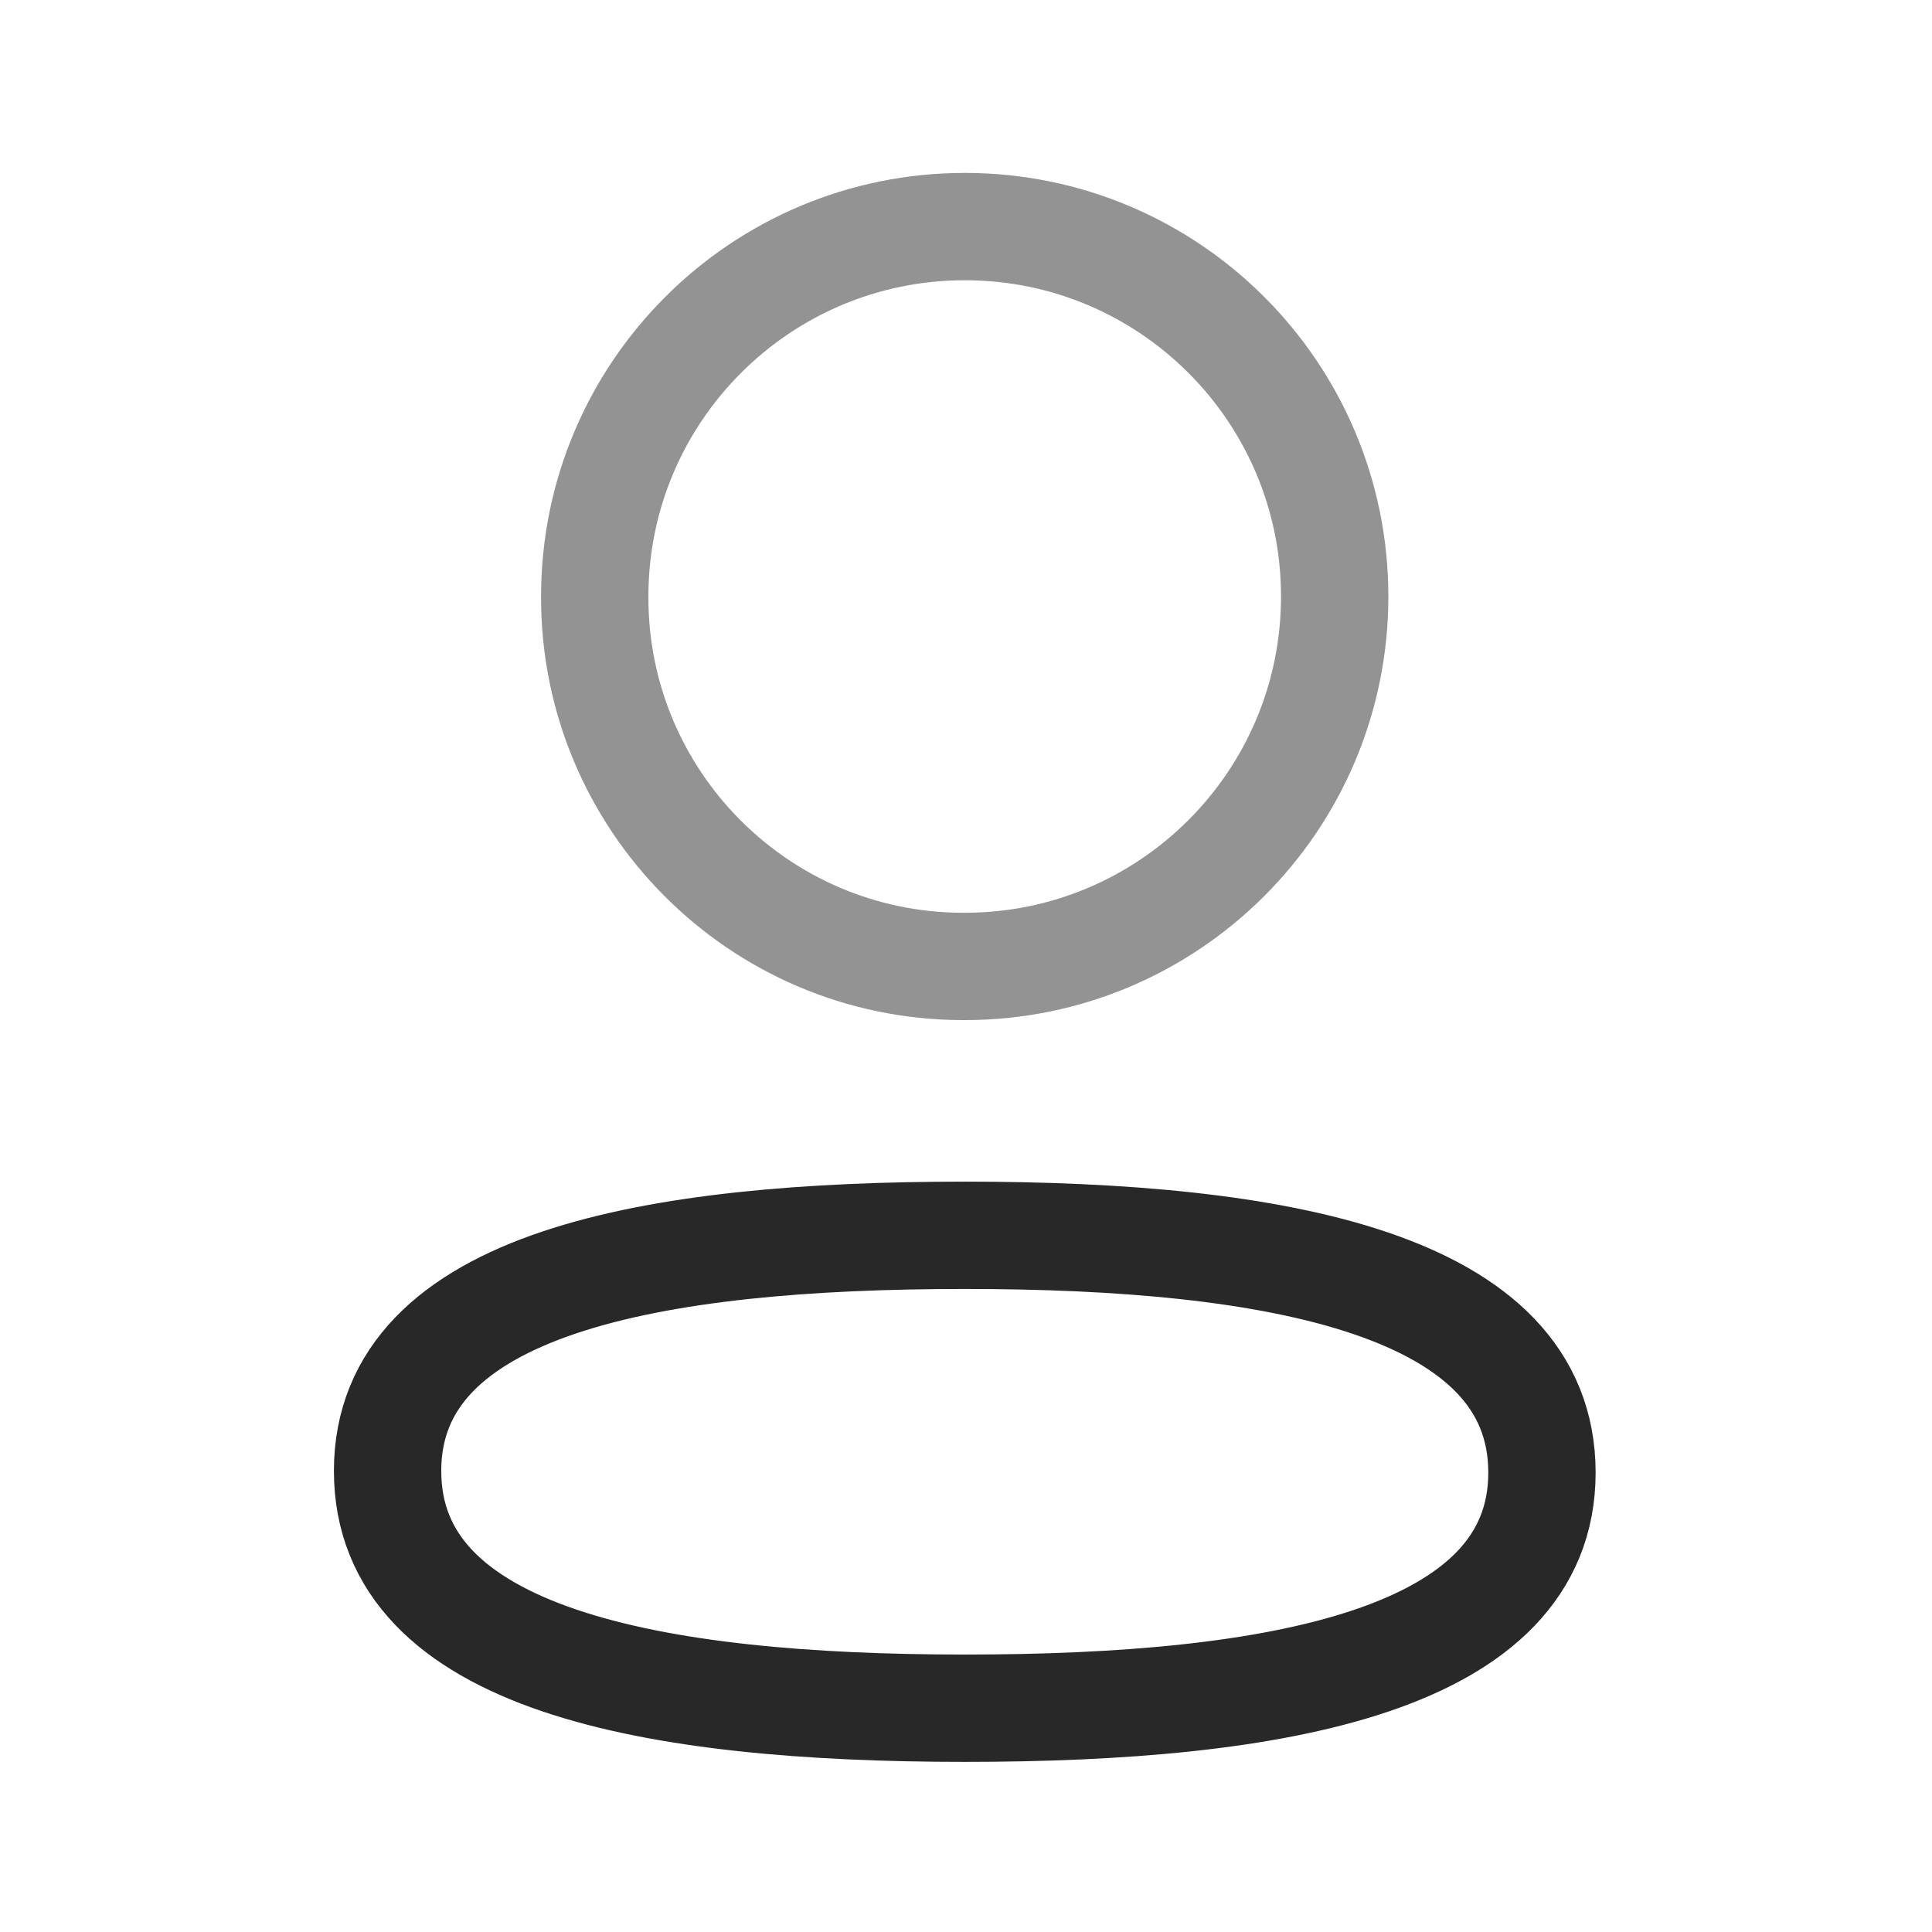
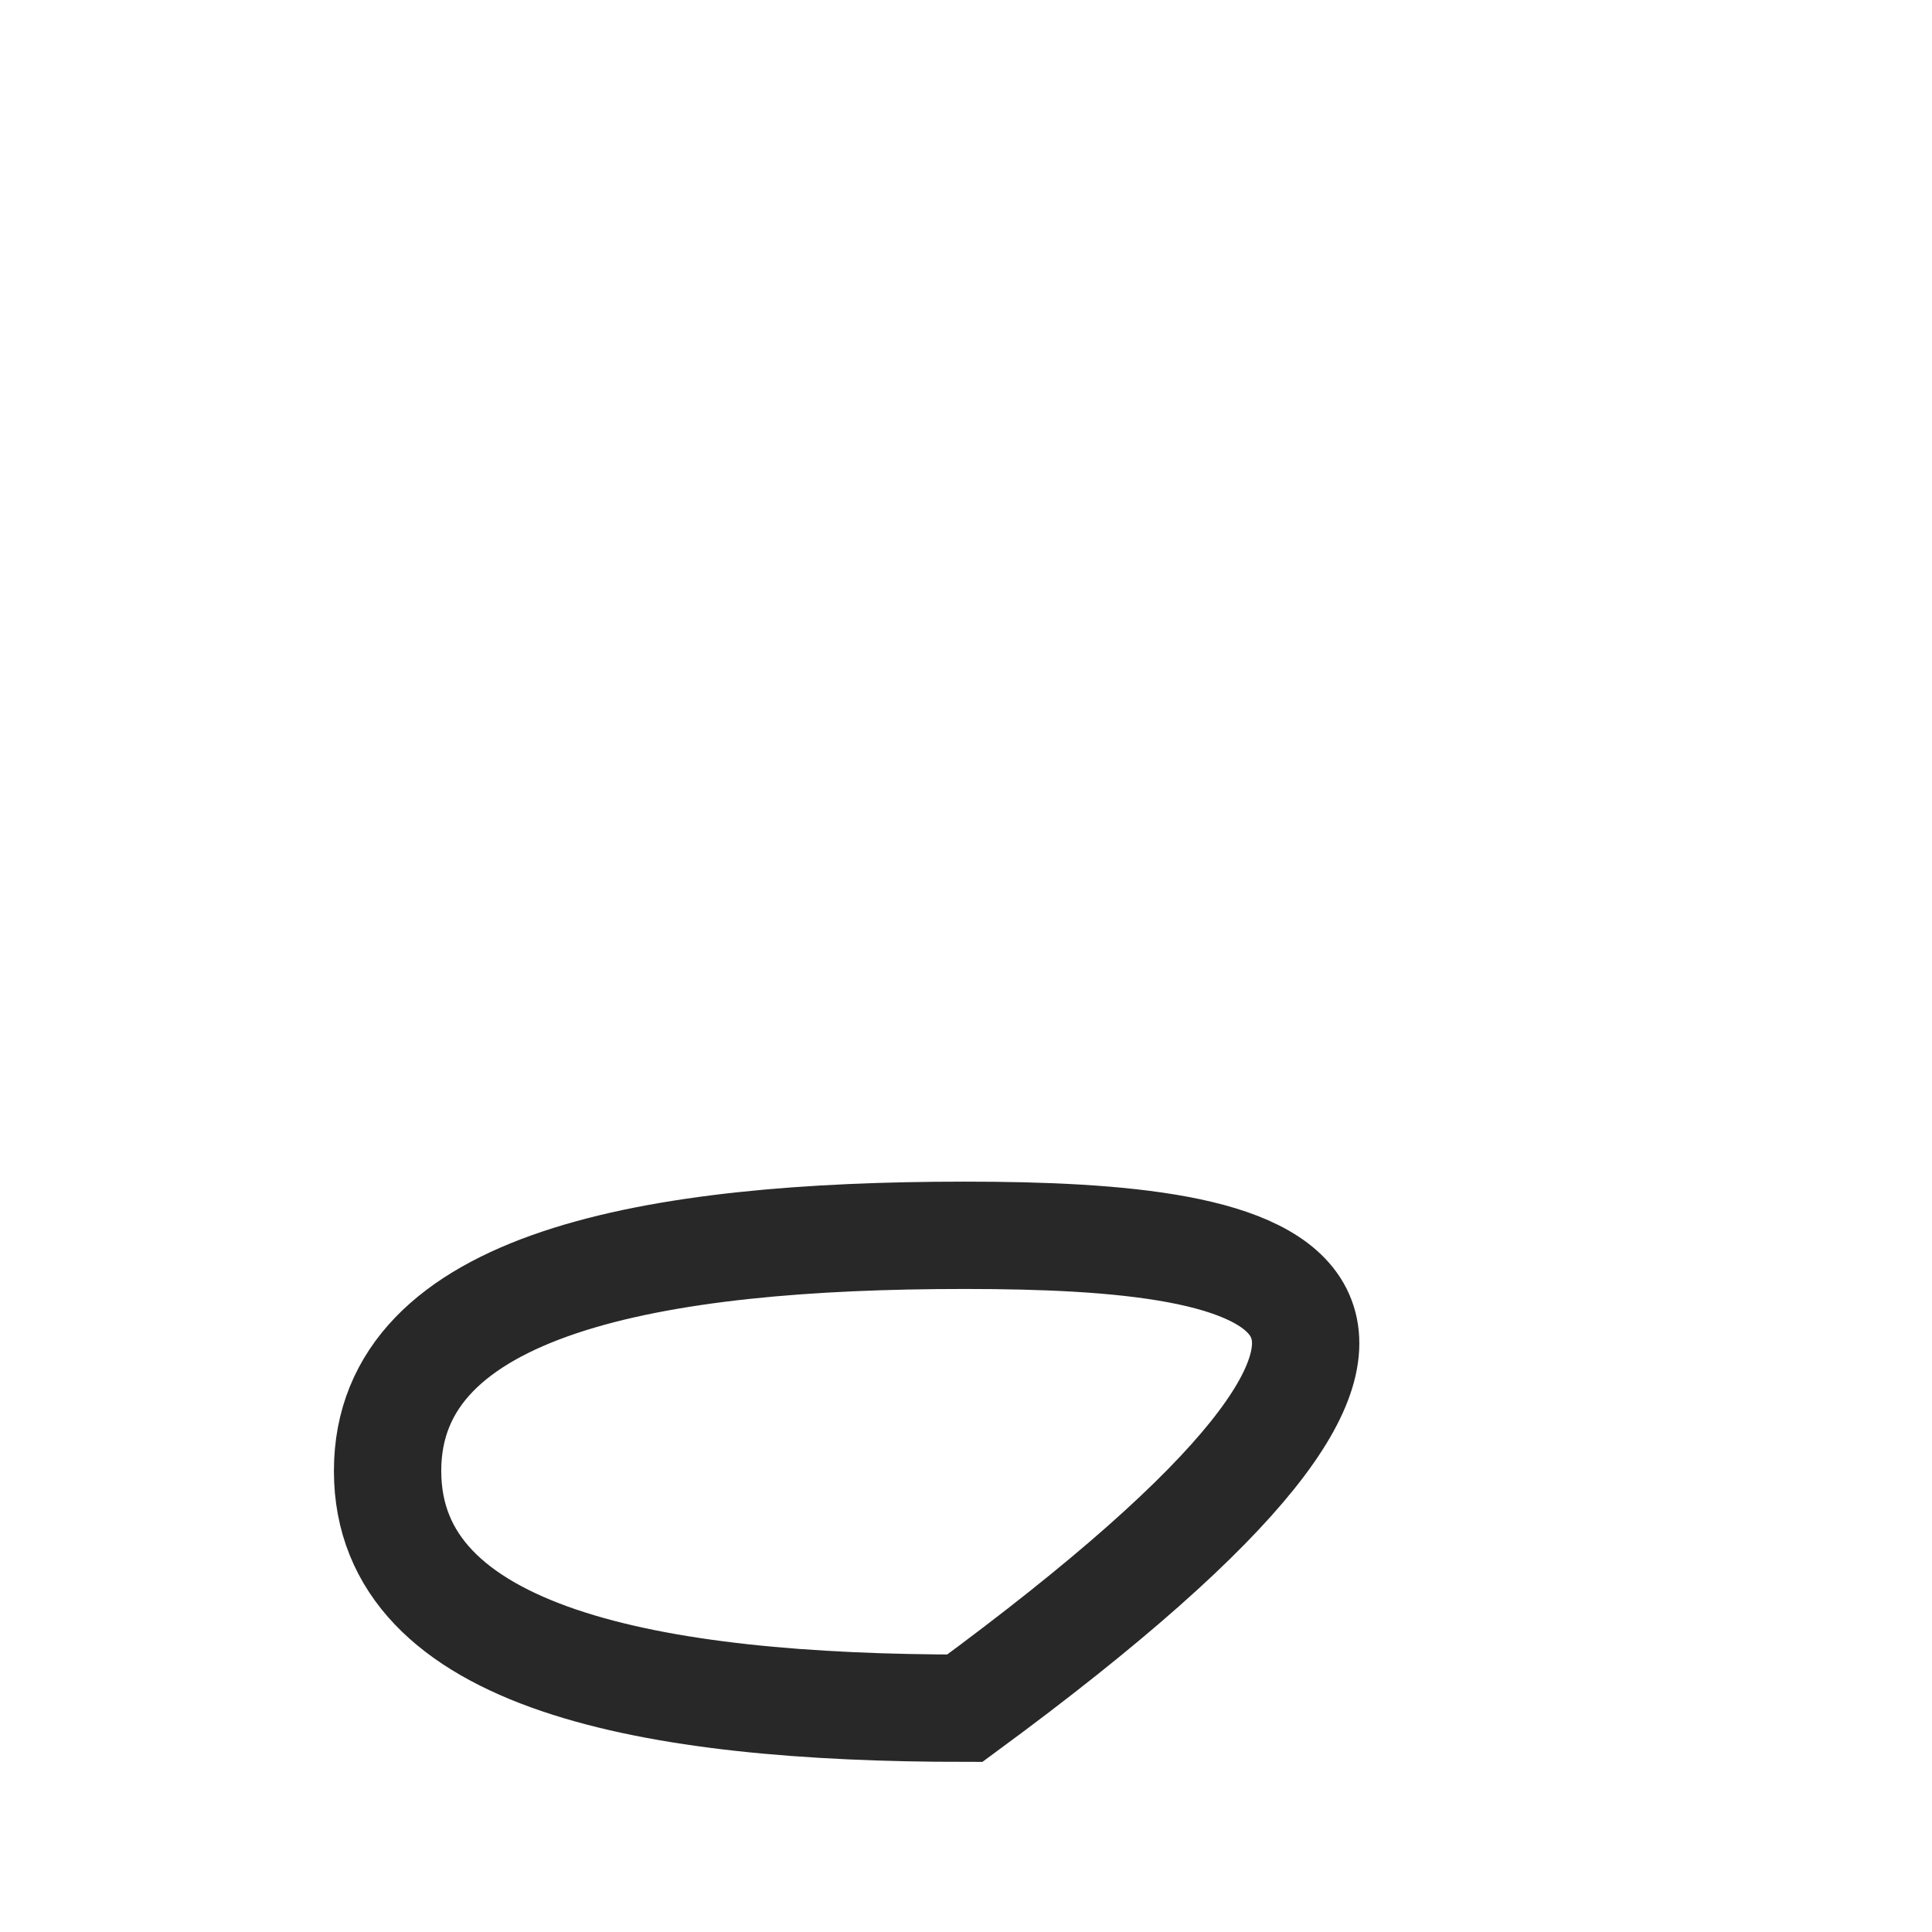
<svg xmlns="http://www.w3.org/2000/svg" width="18" height="18" viewBox="0 0 18 18" fill="none">
-   <path fillRule="evenodd" clipRule="evenodd" d="M8.989 11.509C6.088 11.509 3.611 11.948 3.611 13.704C3.611 15.461 6.072 15.915 8.989 15.915C11.889 15.915 14.366 15.476 14.366 13.72C14.366 11.964 11.905 11.509 8.989 11.509Z" stroke="#282828" strokeWidth="1.5" strokeLinecap="round" strokeLinejoin="round" />
-   <path opacity="0.5" fillRule="evenodd" clipRule="evenodd" d="M8.989 9.004C10.892 9.004 12.435 7.461 12.435 5.557C12.435 3.654 10.892 2.111 8.989 2.111C7.085 2.111 5.541 3.654 5.541 5.557C5.535 7.454 7.068 8.998 8.964 9.004H8.989Z" stroke="#282828" strokeWidth="1.5" strokeLinecap="round" strokeLinejoin="round" />
+   <path fillRule="evenodd" clipRule="evenodd" d="M8.989 11.509C6.088 11.509 3.611 11.948 3.611 13.704C3.611 15.461 6.072 15.915 8.989 15.915C14.366 11.964 11.905 11.509 8.989 11.509Z" stroke="#282828" strokeWidth="1.5" strokeLinecap="round" strokeLinejoin="round" />
</svg>